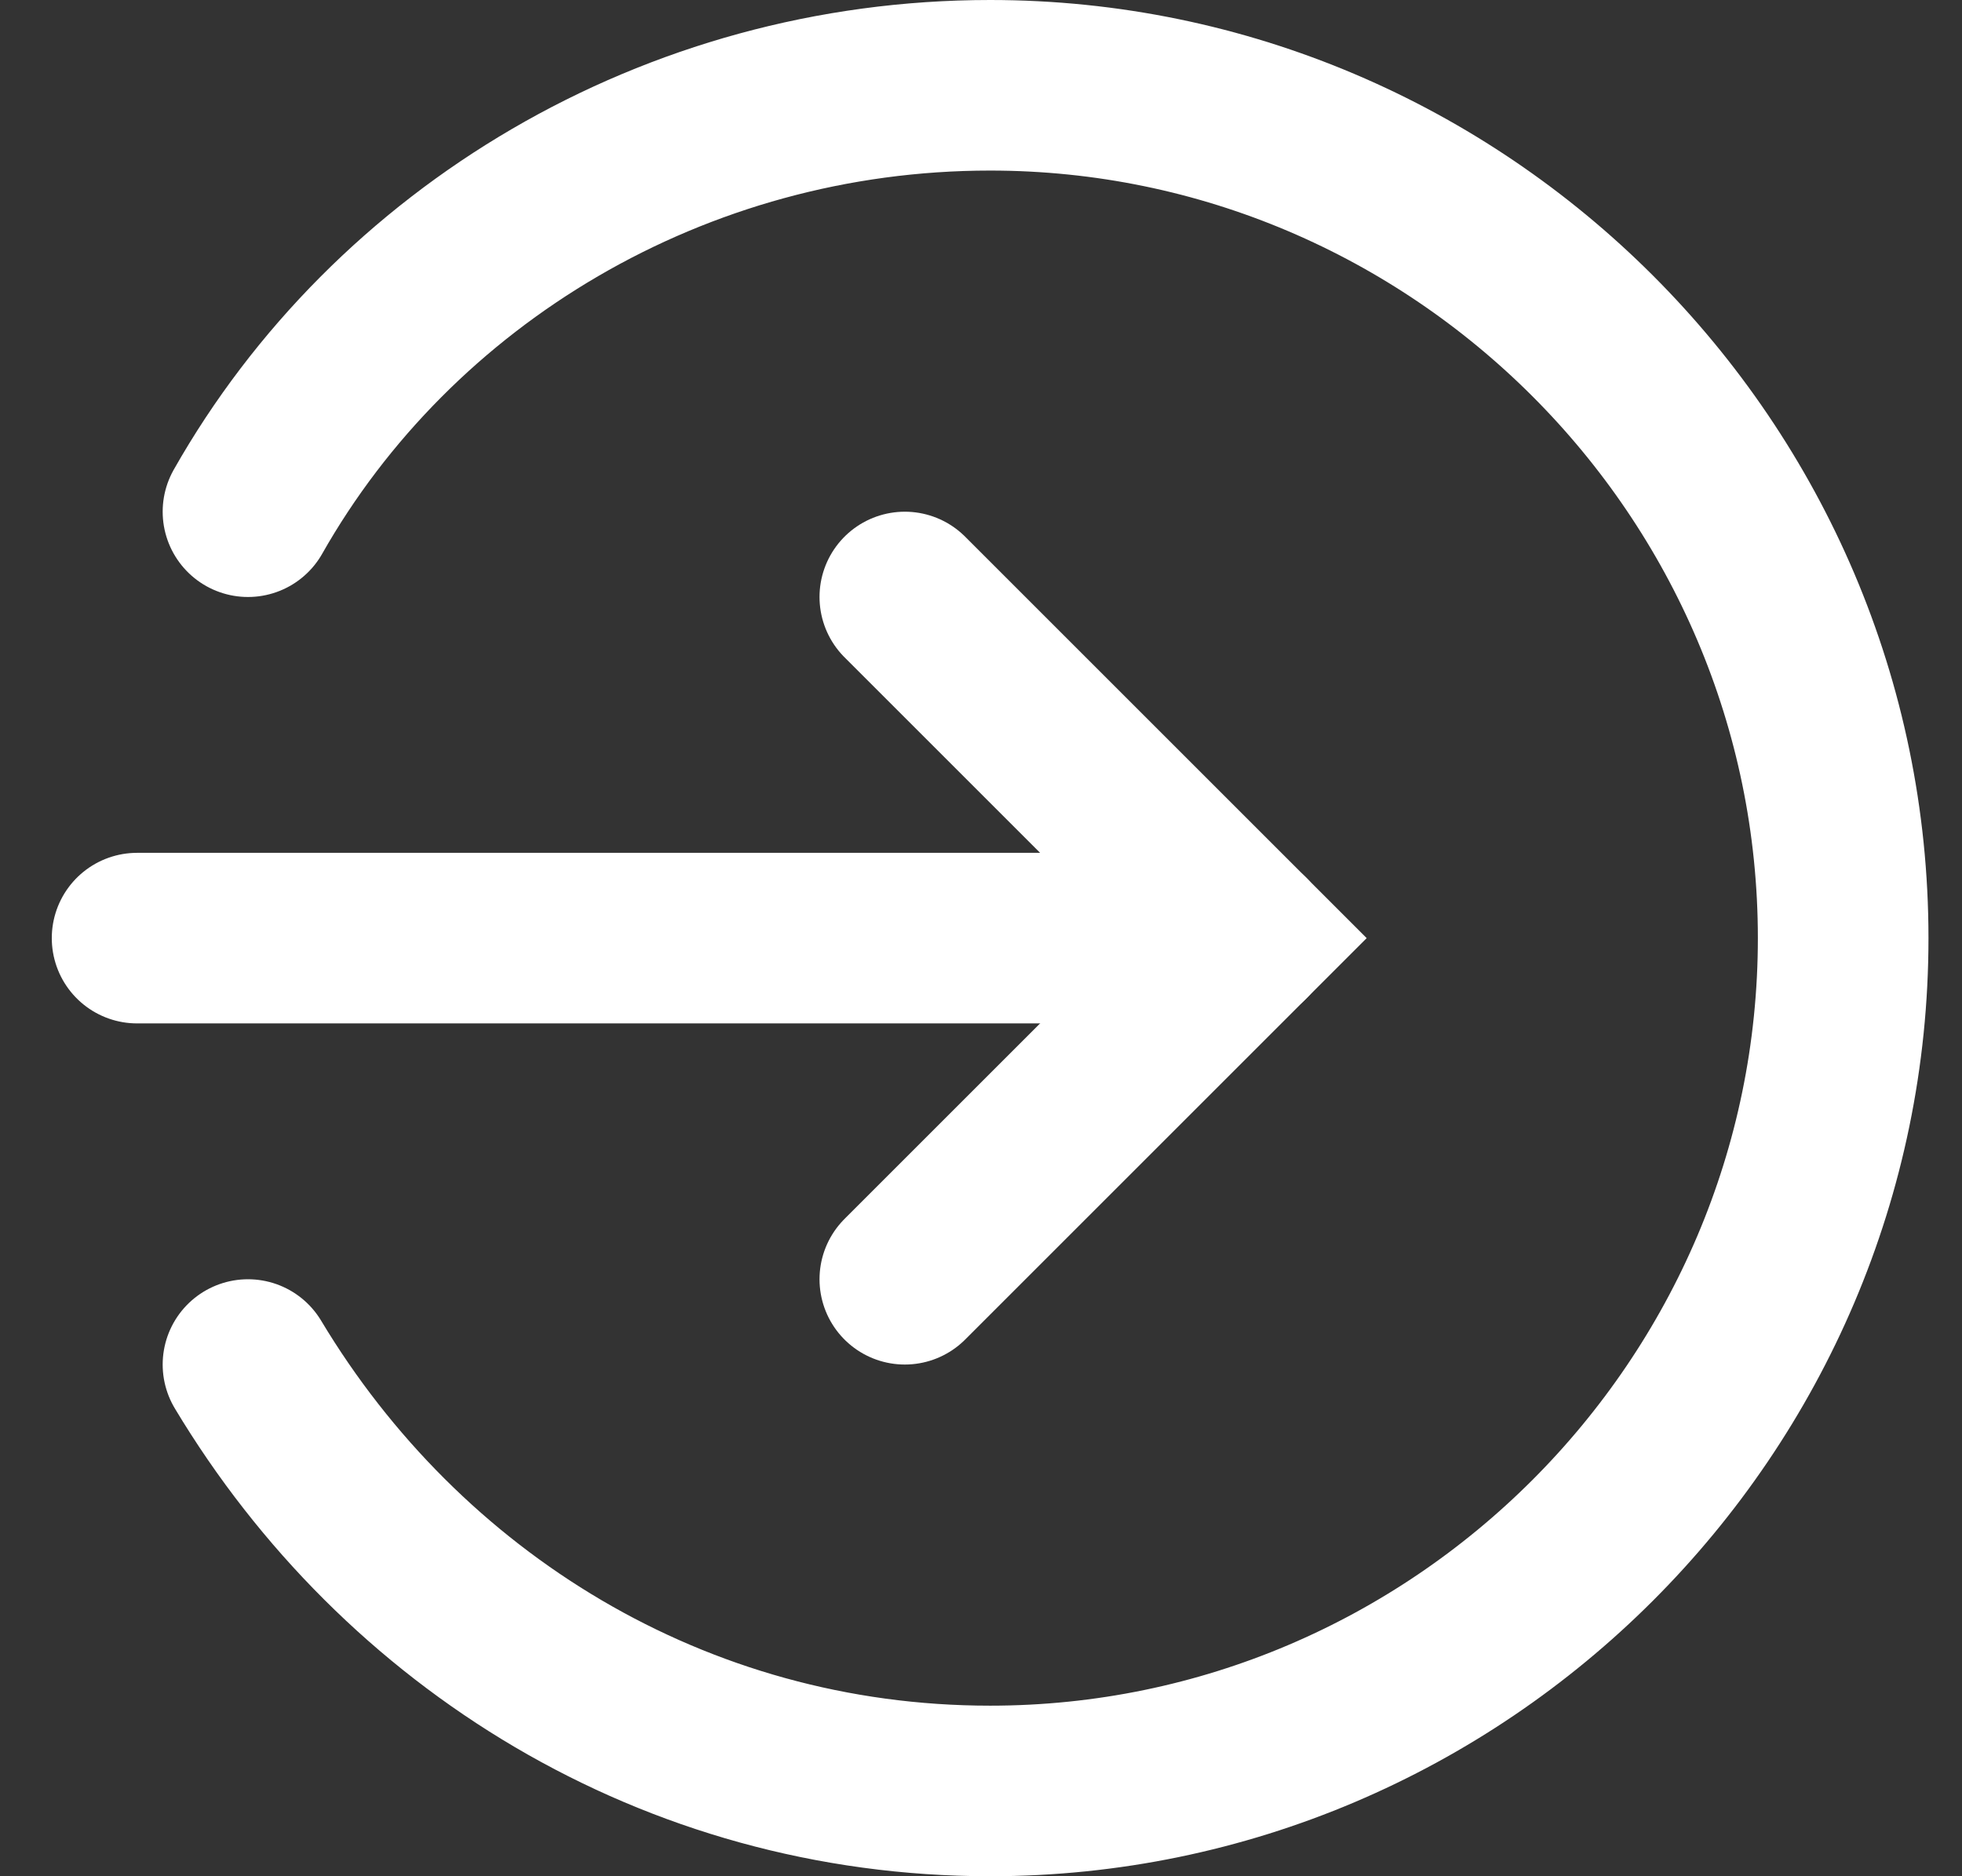
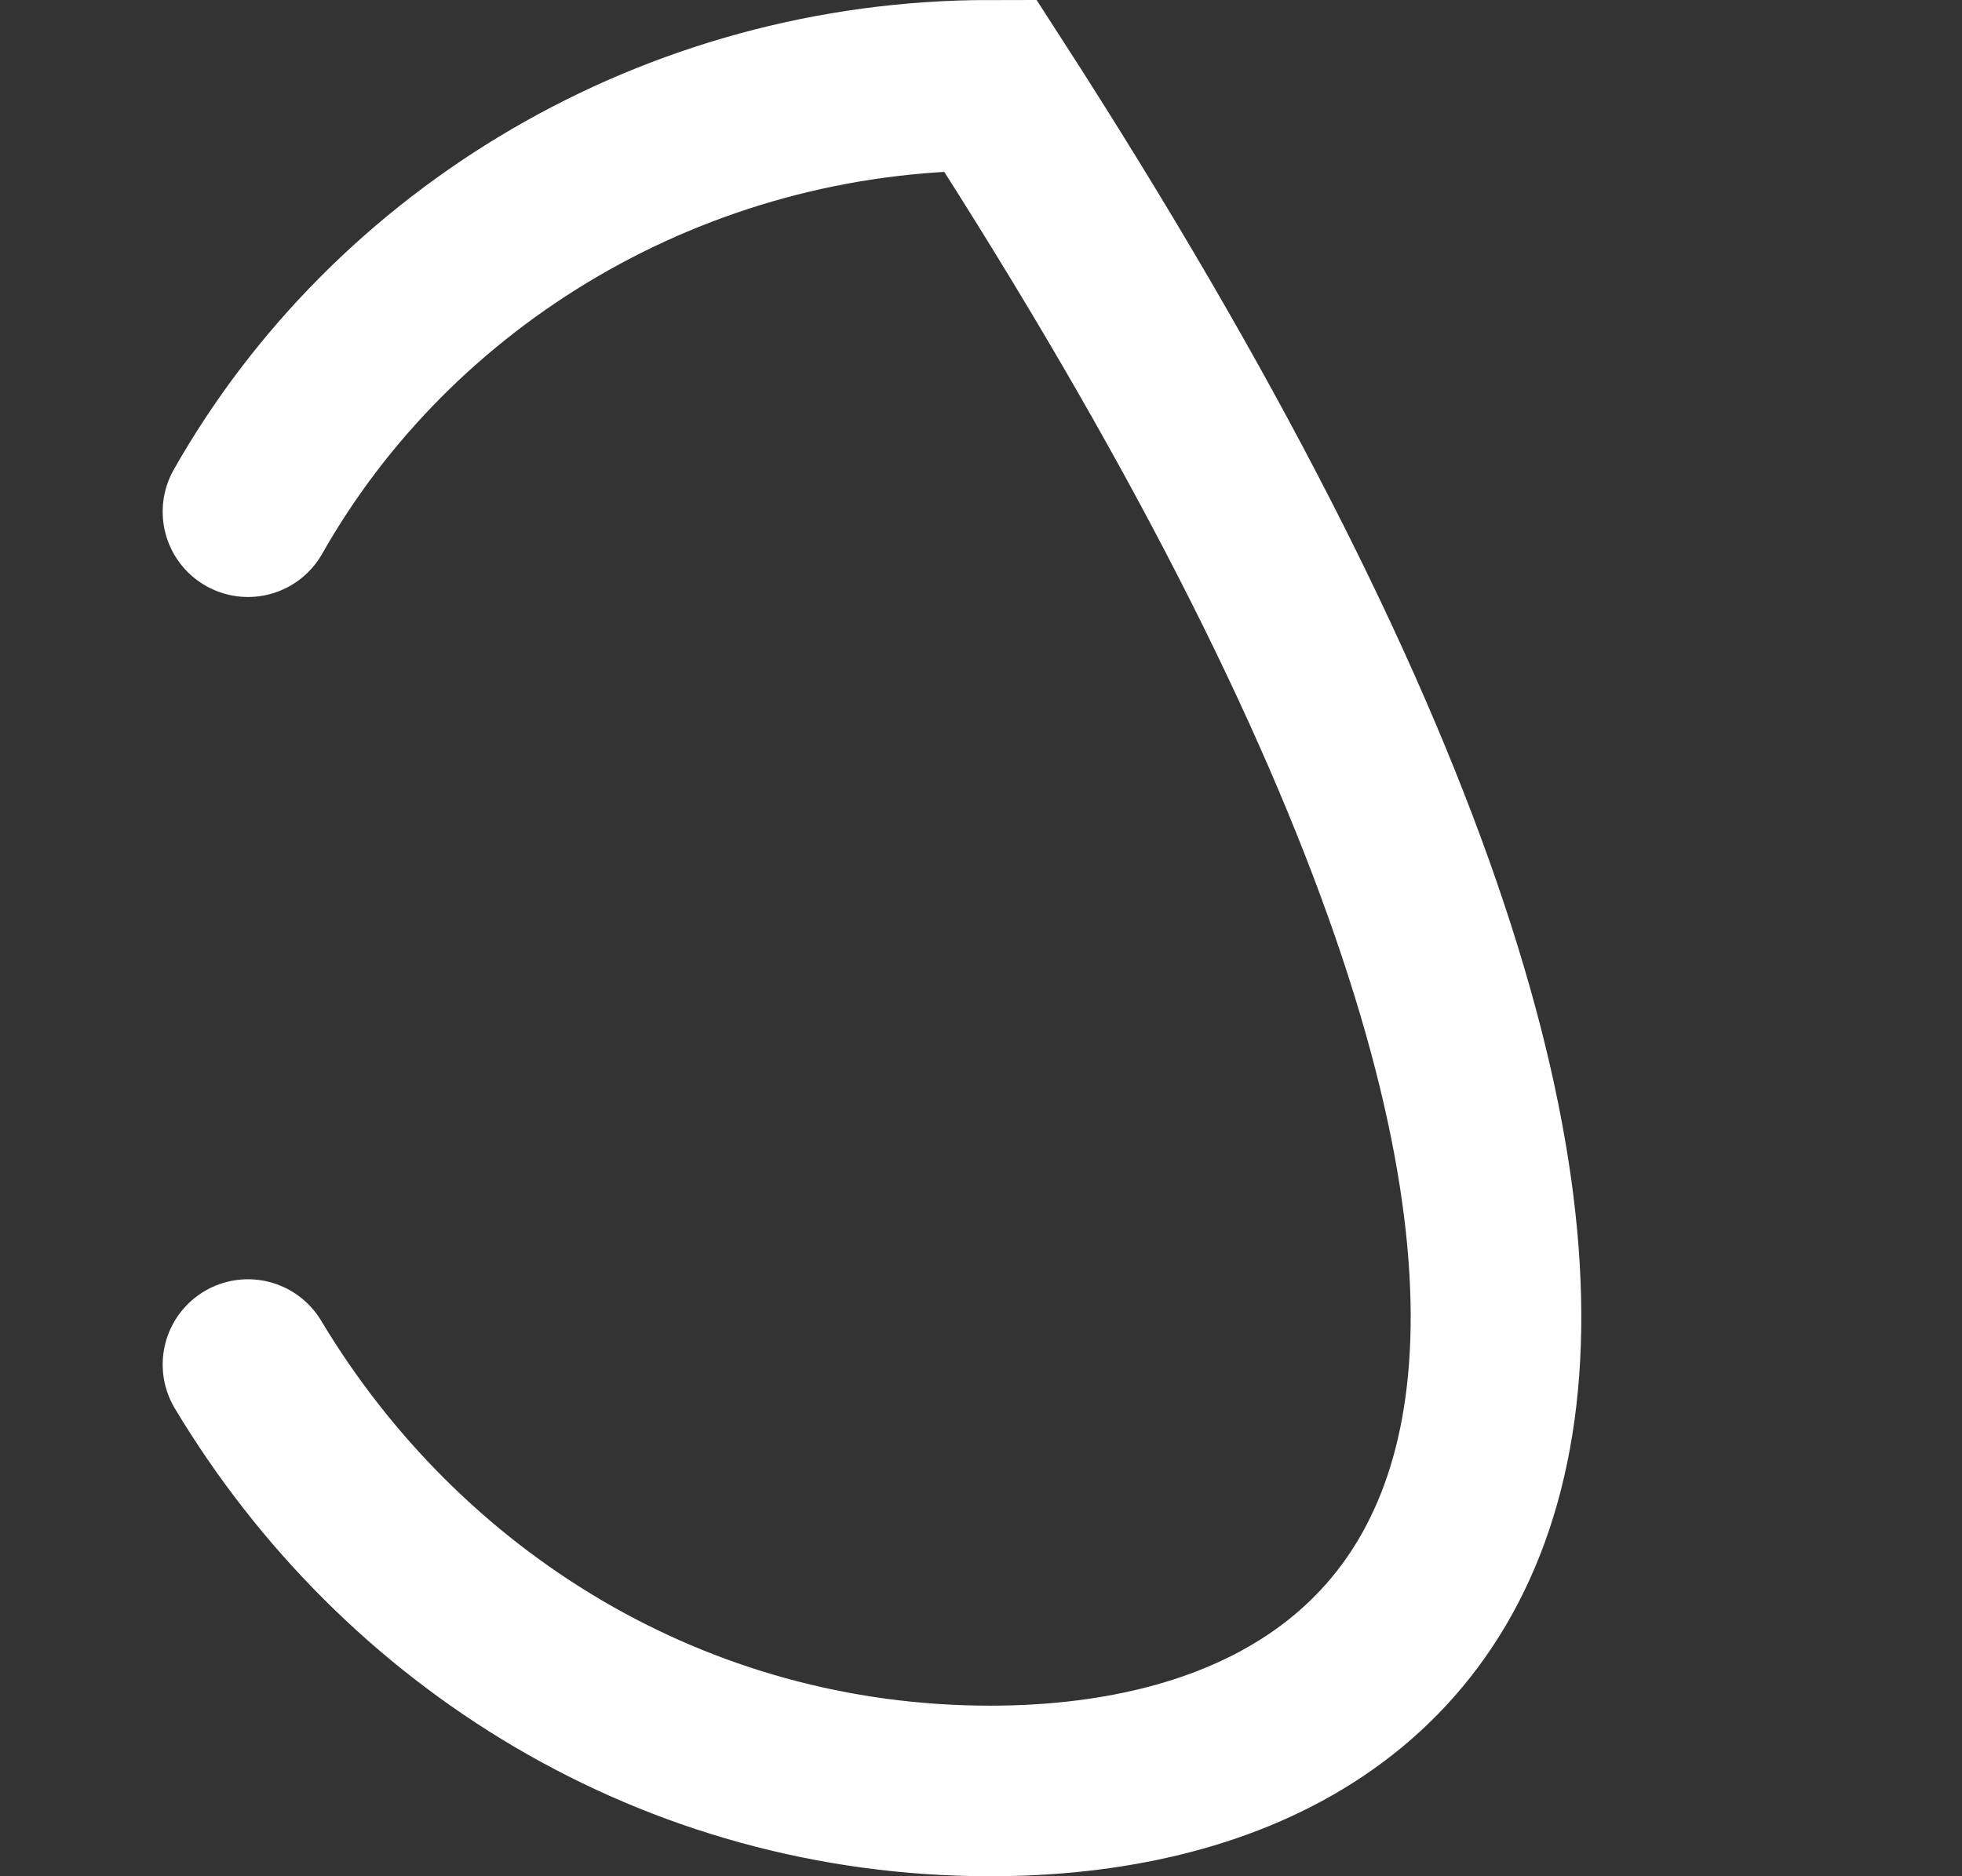
<svg xmlns="http://www.w3.org/2000/svg" width="23" height="22" viewBox="0 0 23 22" fill="none">
  <rect x="0" y="0" width="23" height="22" fill="#333333" stroke="none" />
-   <path d="M2.907 6C4.607 3 7.907 1 11.607 1C17.107 1 21.607 5.5 21.607 11C21.607 16.5 17.107 21 11.607 21C7.907 21 4.707 19 2.907 16" stroke="white" stroke-width="2" stroke-miterlimit="10" stroke-linecap="round" />
-   <path d="M14.607 11H1.607" stroke="white" stroke-width="2" stroke-miterlimit="10" stroke-linecap="round" />
-   <path d="M10.607 7L14.607 11L10.607 15" stroke="white" stroke-width="2" stroke-miterlimit="10" stroke-linecap="round" />
+   <path d="M2.907 6C4.607 3 7.907 1 11.607 1C21.607 16.5 17.107 21 11.607 21C7.907 21 4.707 19 2.907 16" stroke="white" stroke-width="2" stroke-miterlimit="10" stroke-linecap="round" />
</svg>